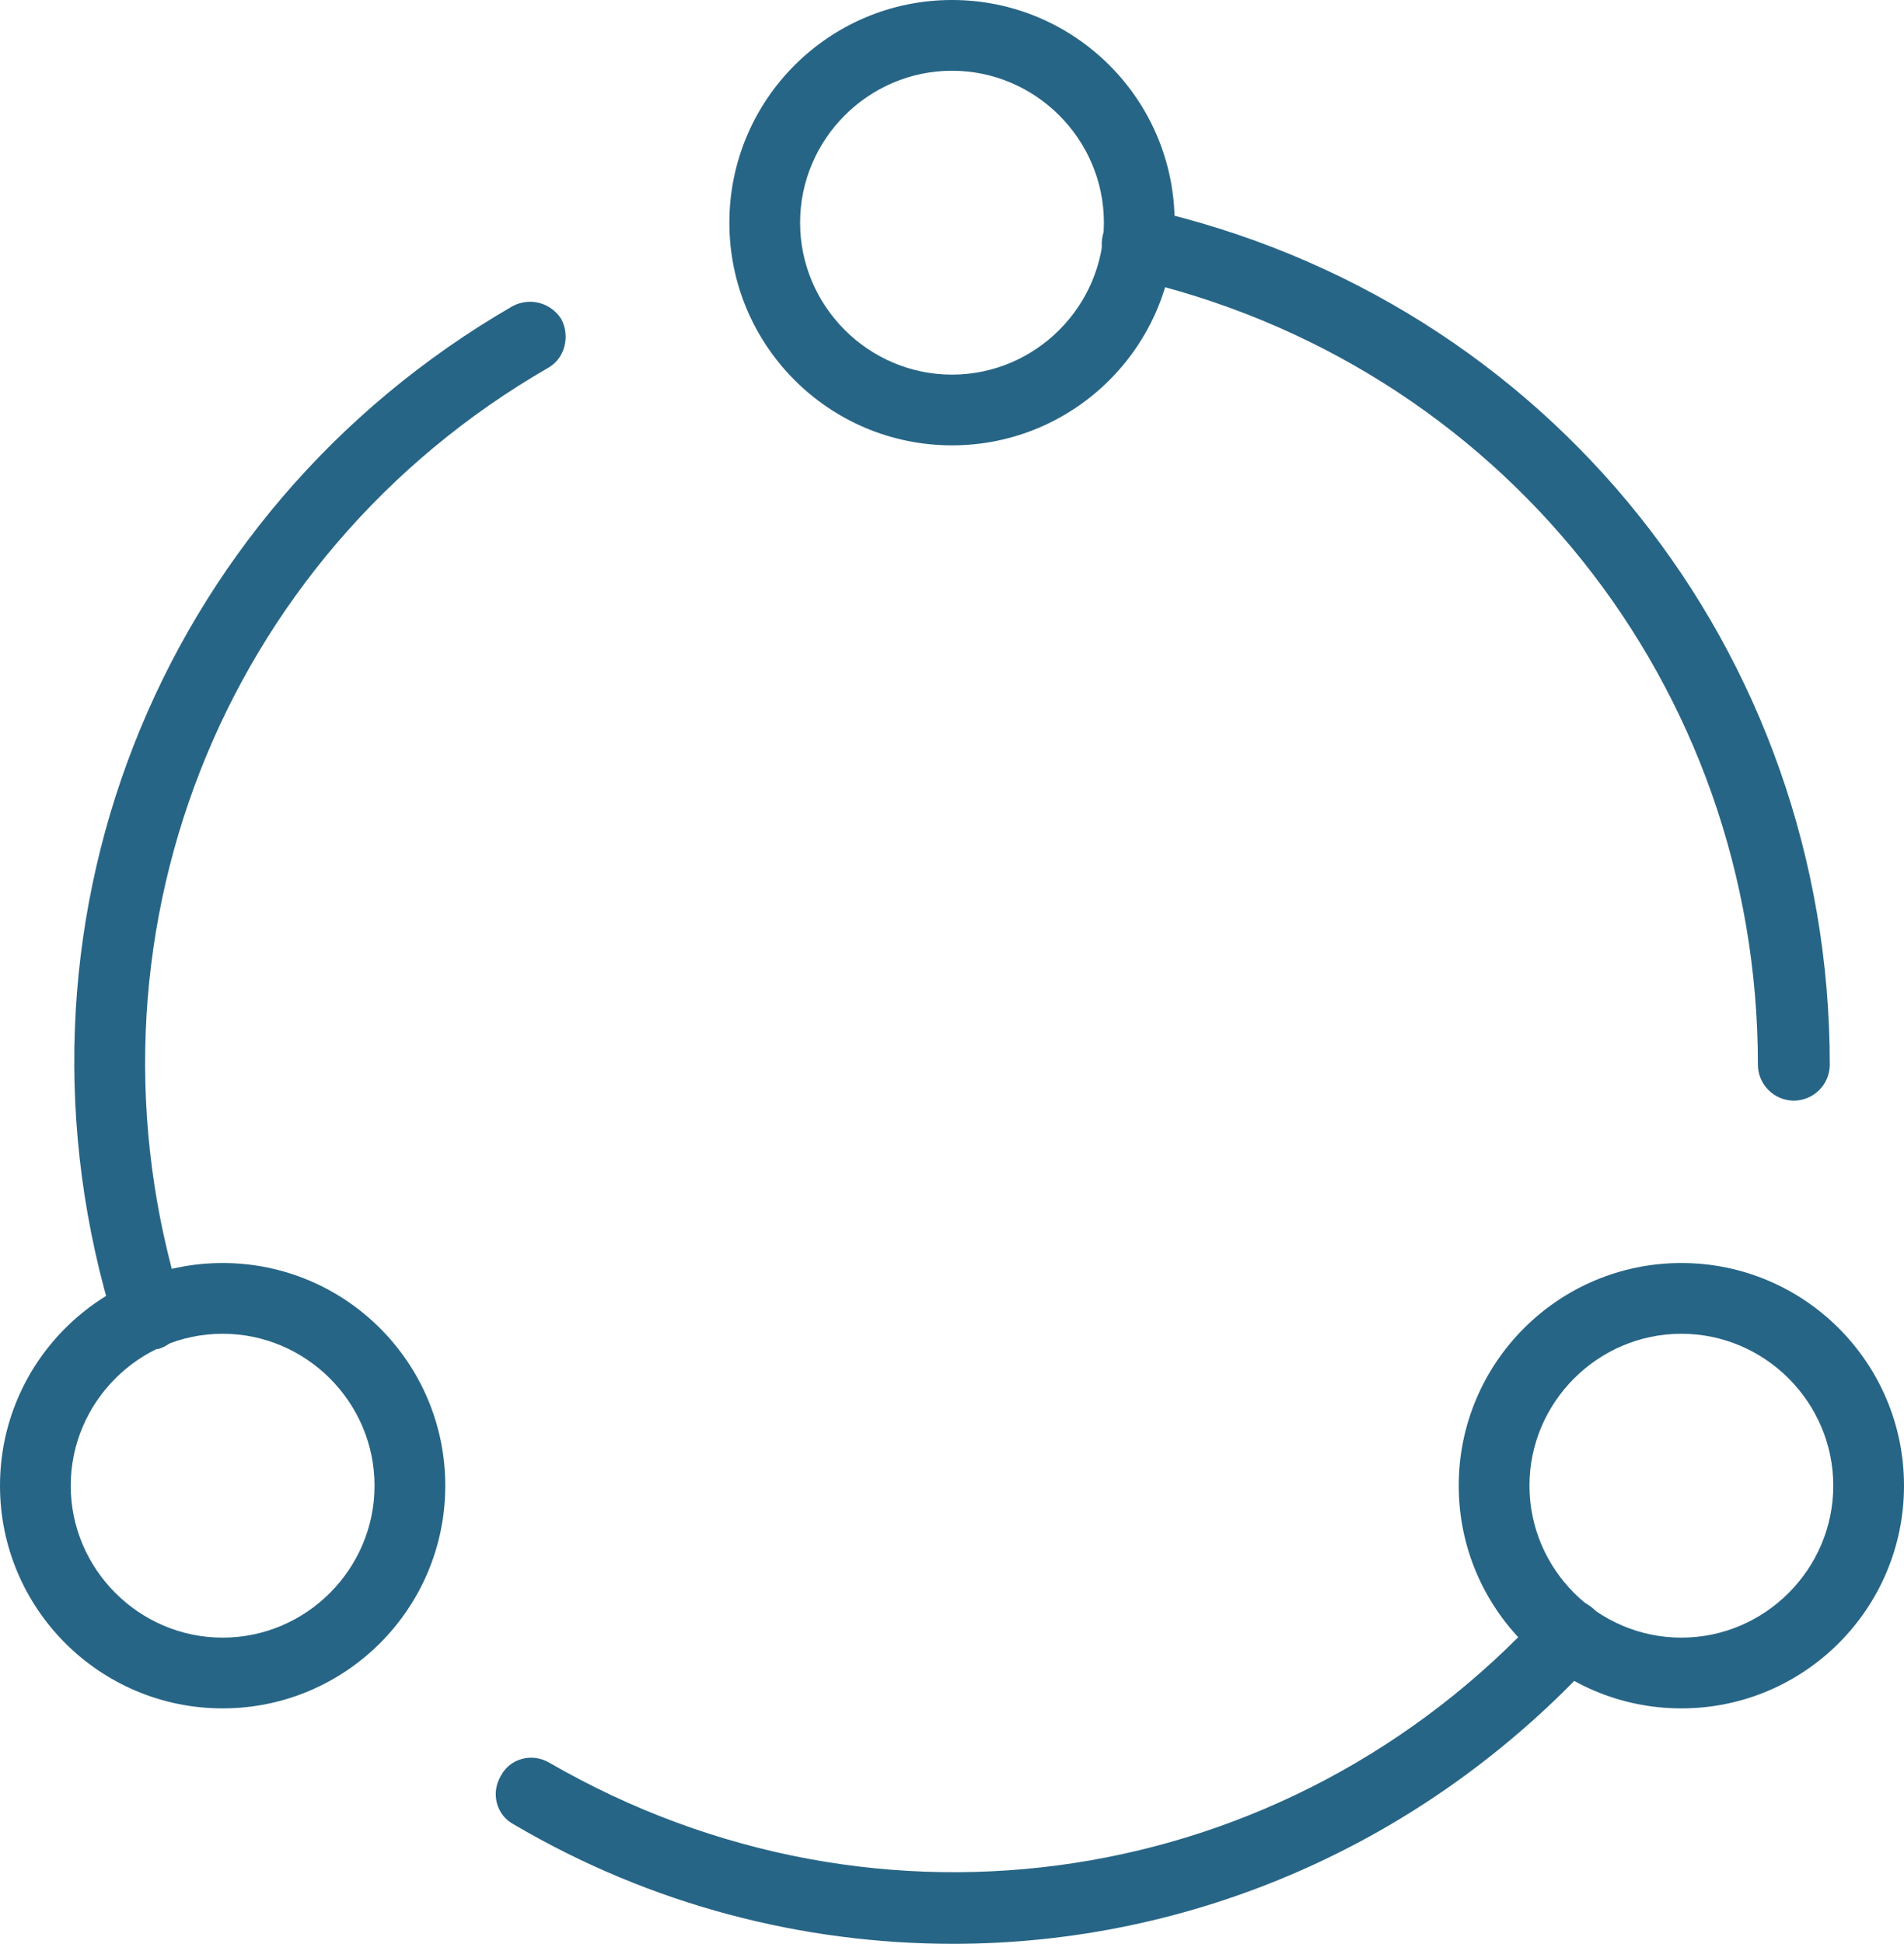
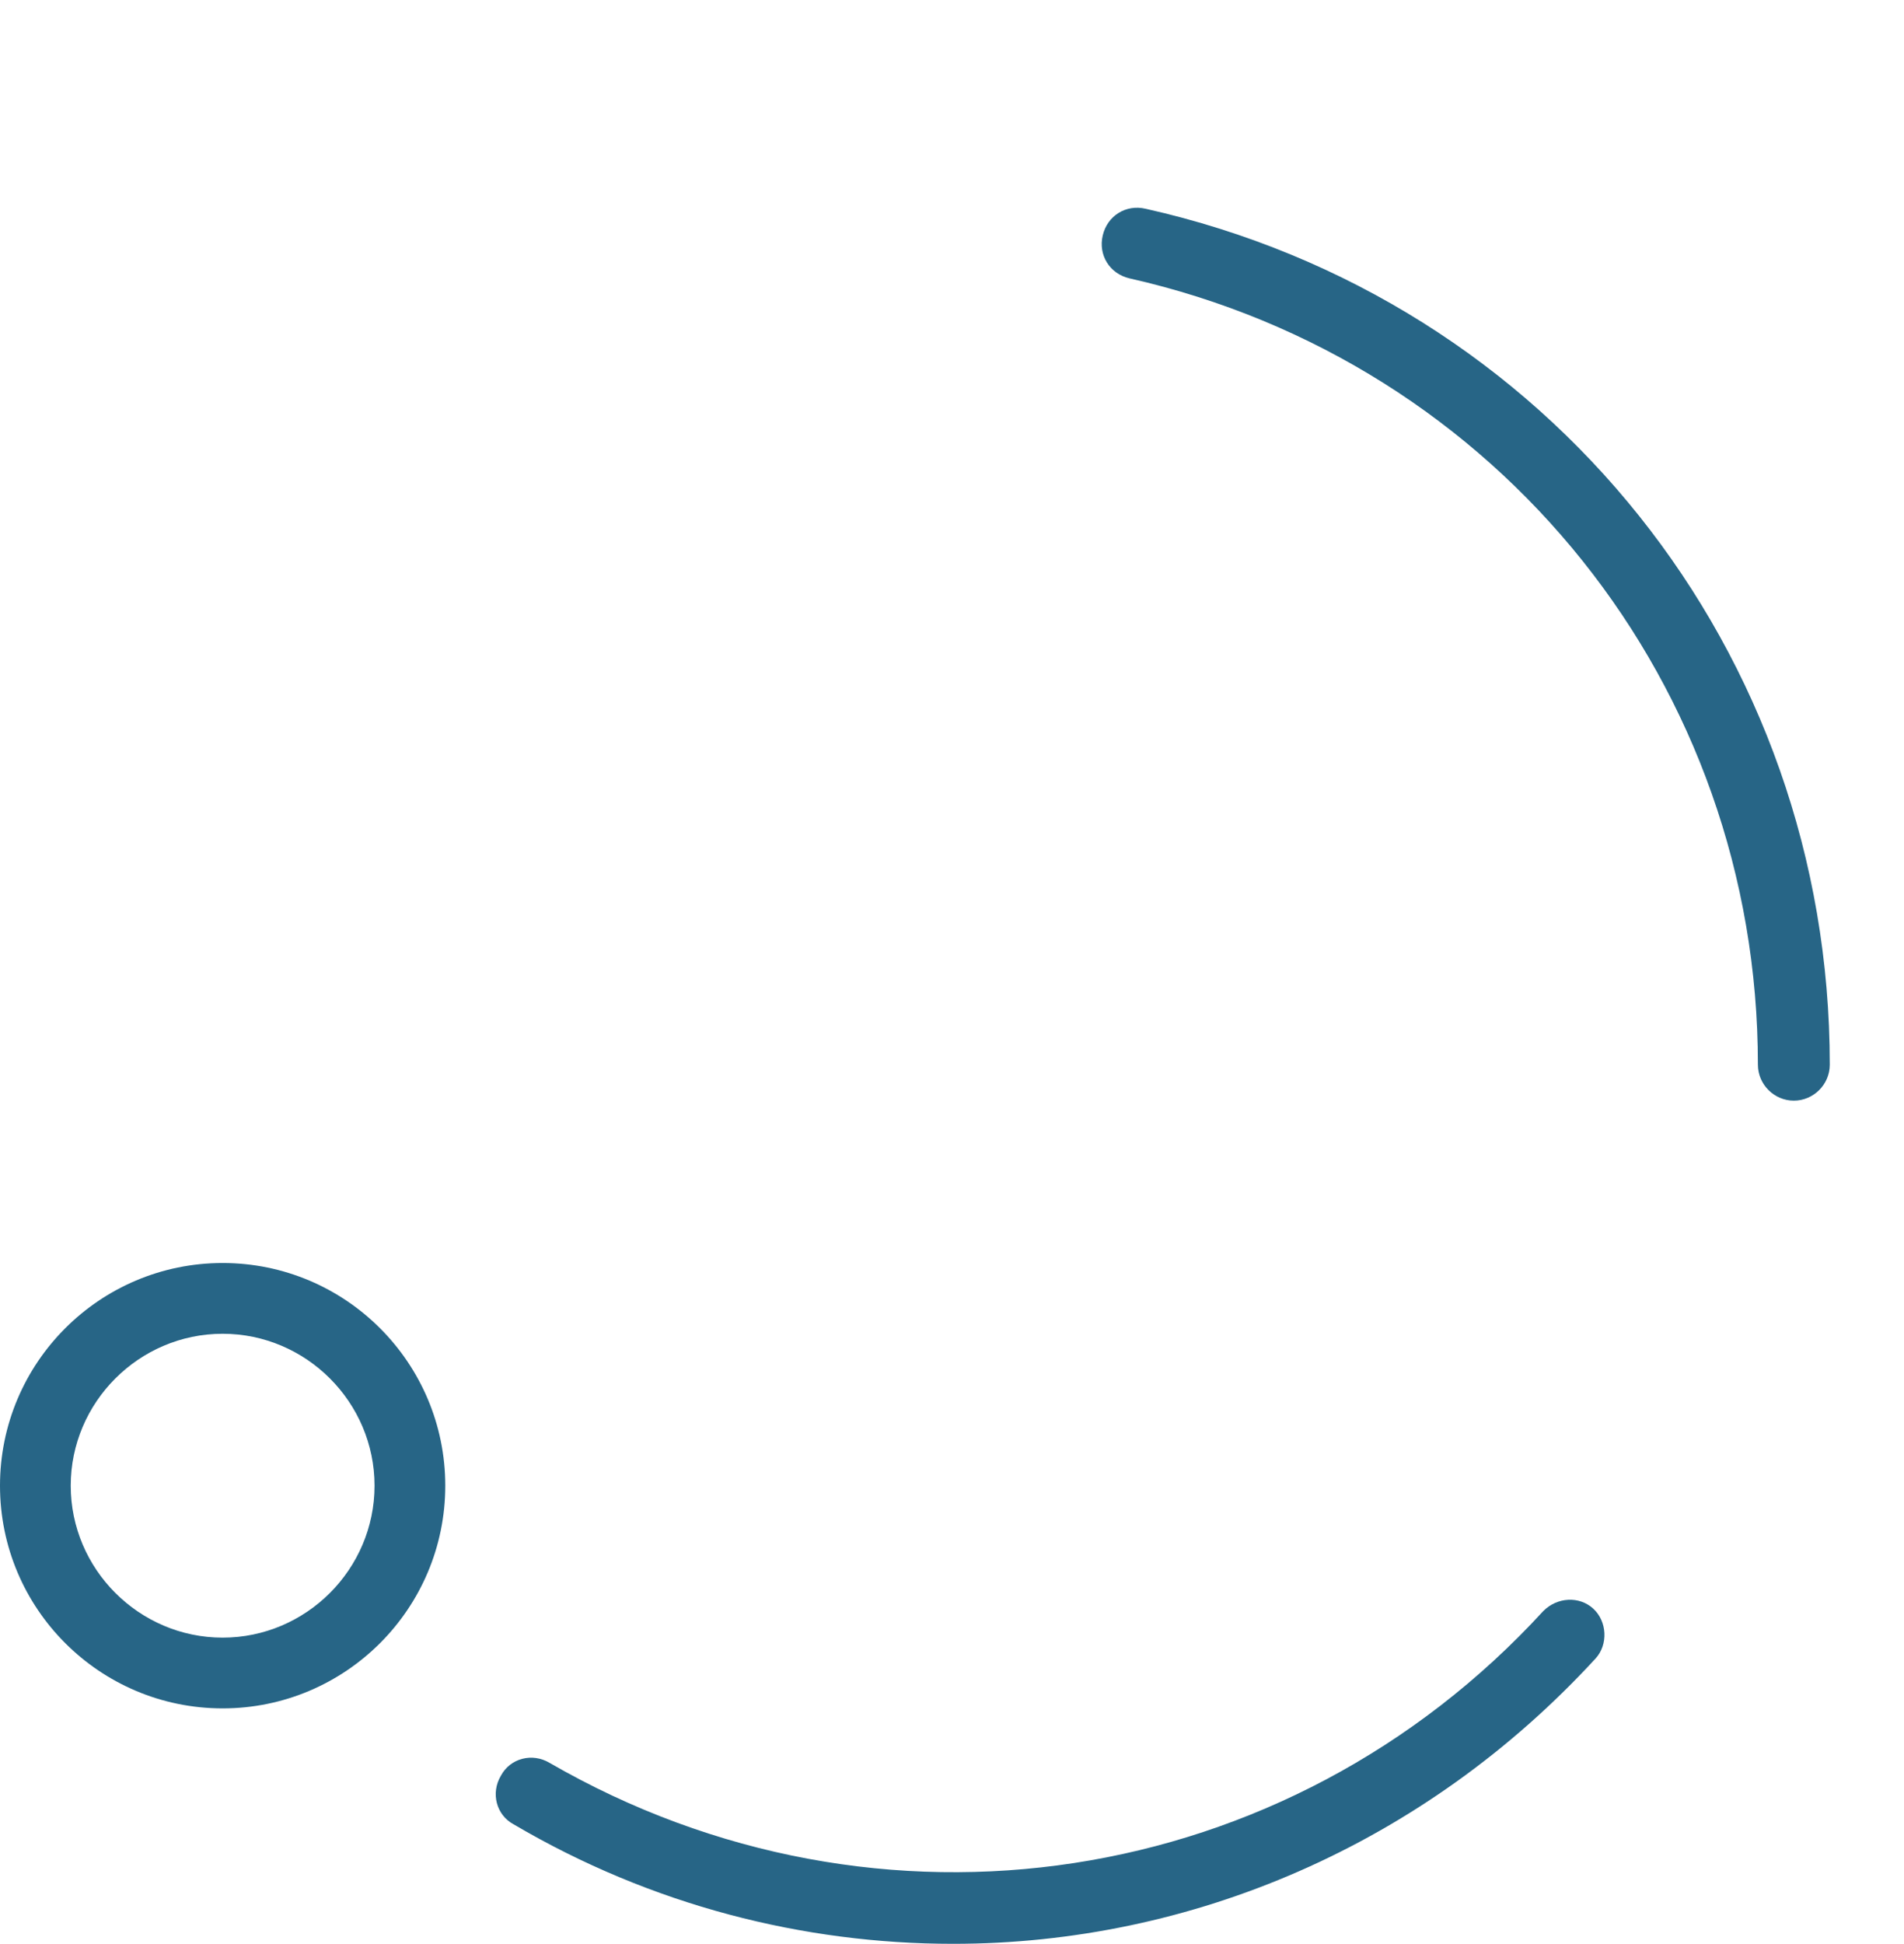
<svg xmlns="http://www.w3.org/2000/svg" id="Calque_2" data-name="Calque 2" viewBox="0 0 16.42 16.76">
  <g id="Calque_1-2" data-name="Calque 1">
    <g>
-       <path d="M8.21,3.84c-1.06,0-1.92-.86-1.92-1.92s.86-1.92,1.92-1.92,1.92,.86,1.92,1.92-.86,1.92-1.92,1.92Zm0-3.23c-.72,0-1.31,.59-1.31,1.31s.59,1.31,1.31,1.31,1.31-.59,1.31-1.31-.59-1.31-1.31-1.31Z" style="fill: #276586;" />
      <path d="M1.92,14.73c-1.06,0-1.92-.86-1.92-1.92s.86-1.92,1.92-1.92,1.92,.86,1.92,1.92-.86,1.92-1.92,1.92Zm0-3.23c-.72,0-1.31,.59-1.31,1.31s.59,1.31,1.31,1.31,1.31-.59,1.31-1.31-.59-1.31-1.31-1.31Z" style="fill: #276586;" />
-       <path d="M14.5,14.73c-1.06,0-1.92-.86-1.92-1.92s.86-1.92,1.92-1.92,1.92,.86,1.92,1.92-.86,1.92-1.92,1.92Zm0-3.23c-.72,0-1.31,.59-1.31,1.31s.59,1.31,1.31,1.31,1.31-.59,1.31-1.31-.59-1.31-1.31-1.31Z" style="fill: #276586;" />
-       <path d="M1.28,11.65c-.13,0-.25-.08-.29-.22C-.07,8.03,1.34,4.42,4.42,2.64c.15-.08,.33-.03,.42,.11,.08,.15,.03,.34-.11,.42C1.9,4.8,.6,8.13,1.57,11.25c.05,.16-.04,.33-.2,.38-.03,0-.06,.01-.09,.01Z" style="fill: #276586;" />
      <path d="M8.22,16.76c-1.29,0-2.6-.33-3.79-1.03-.15-.08-.2-.27-.11-.42,.08-.15,.27-.2,.42-.11,2.84,1.64,6.36,1.1,8.57-1.31,.12-.12,.31-.13,.43-.02,.12,.11,.13,.31,.02,.43-1.48,1.61-3.49,2.46-5.54,2.46Z" style="fill: #276586;" />
      <path d="M15.47,9.49c-.17,0-.31-.14-.31-.31,0-3.27-2.23-6.06-5.42-6.78-.17-.04-.27-.2-.23-.37,.04-.17,.2-.27,.37-.23,3.48,.78,5.9,3.82,5.9,7.38,0,.17-.14,.31-.31,.31Z" style="fill: #276586;" />
    </g>
  </g>
</svg>